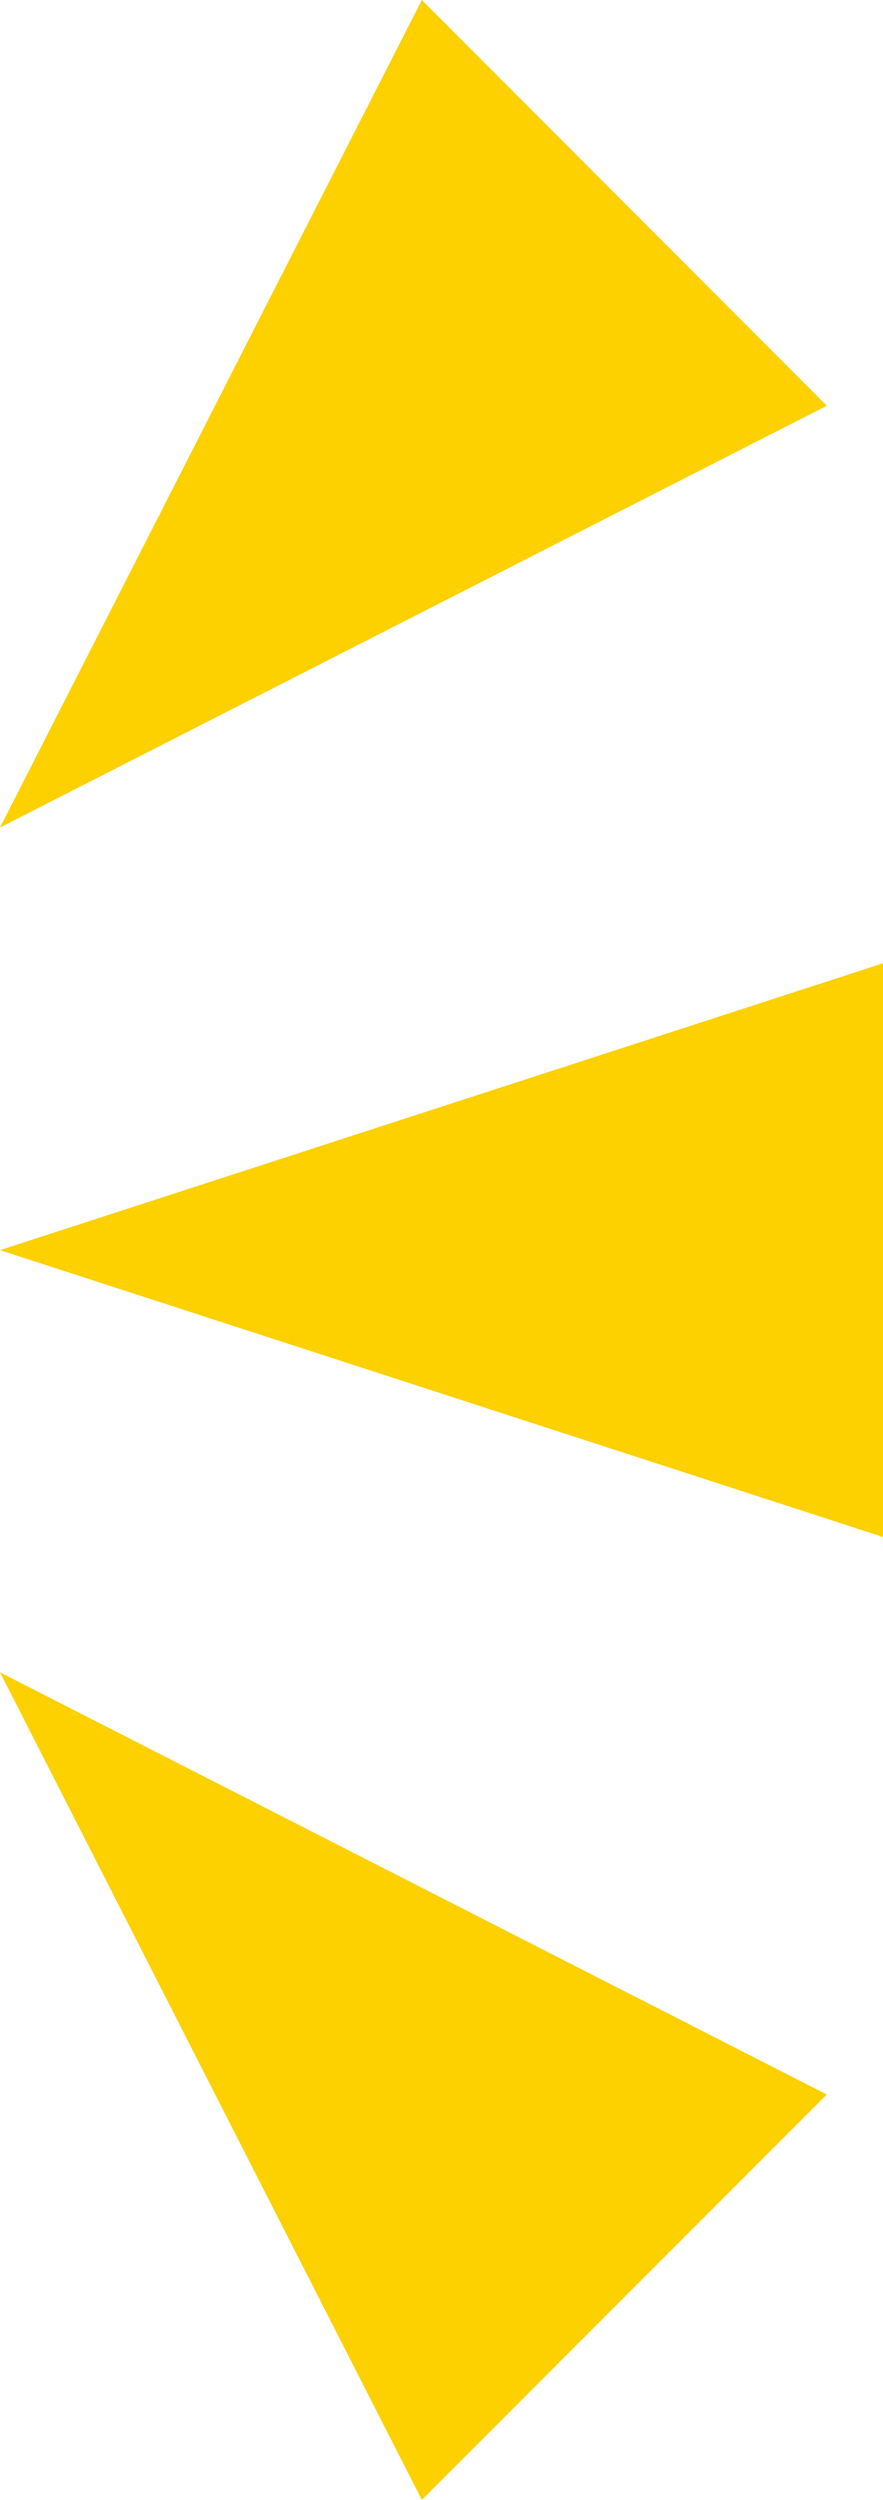
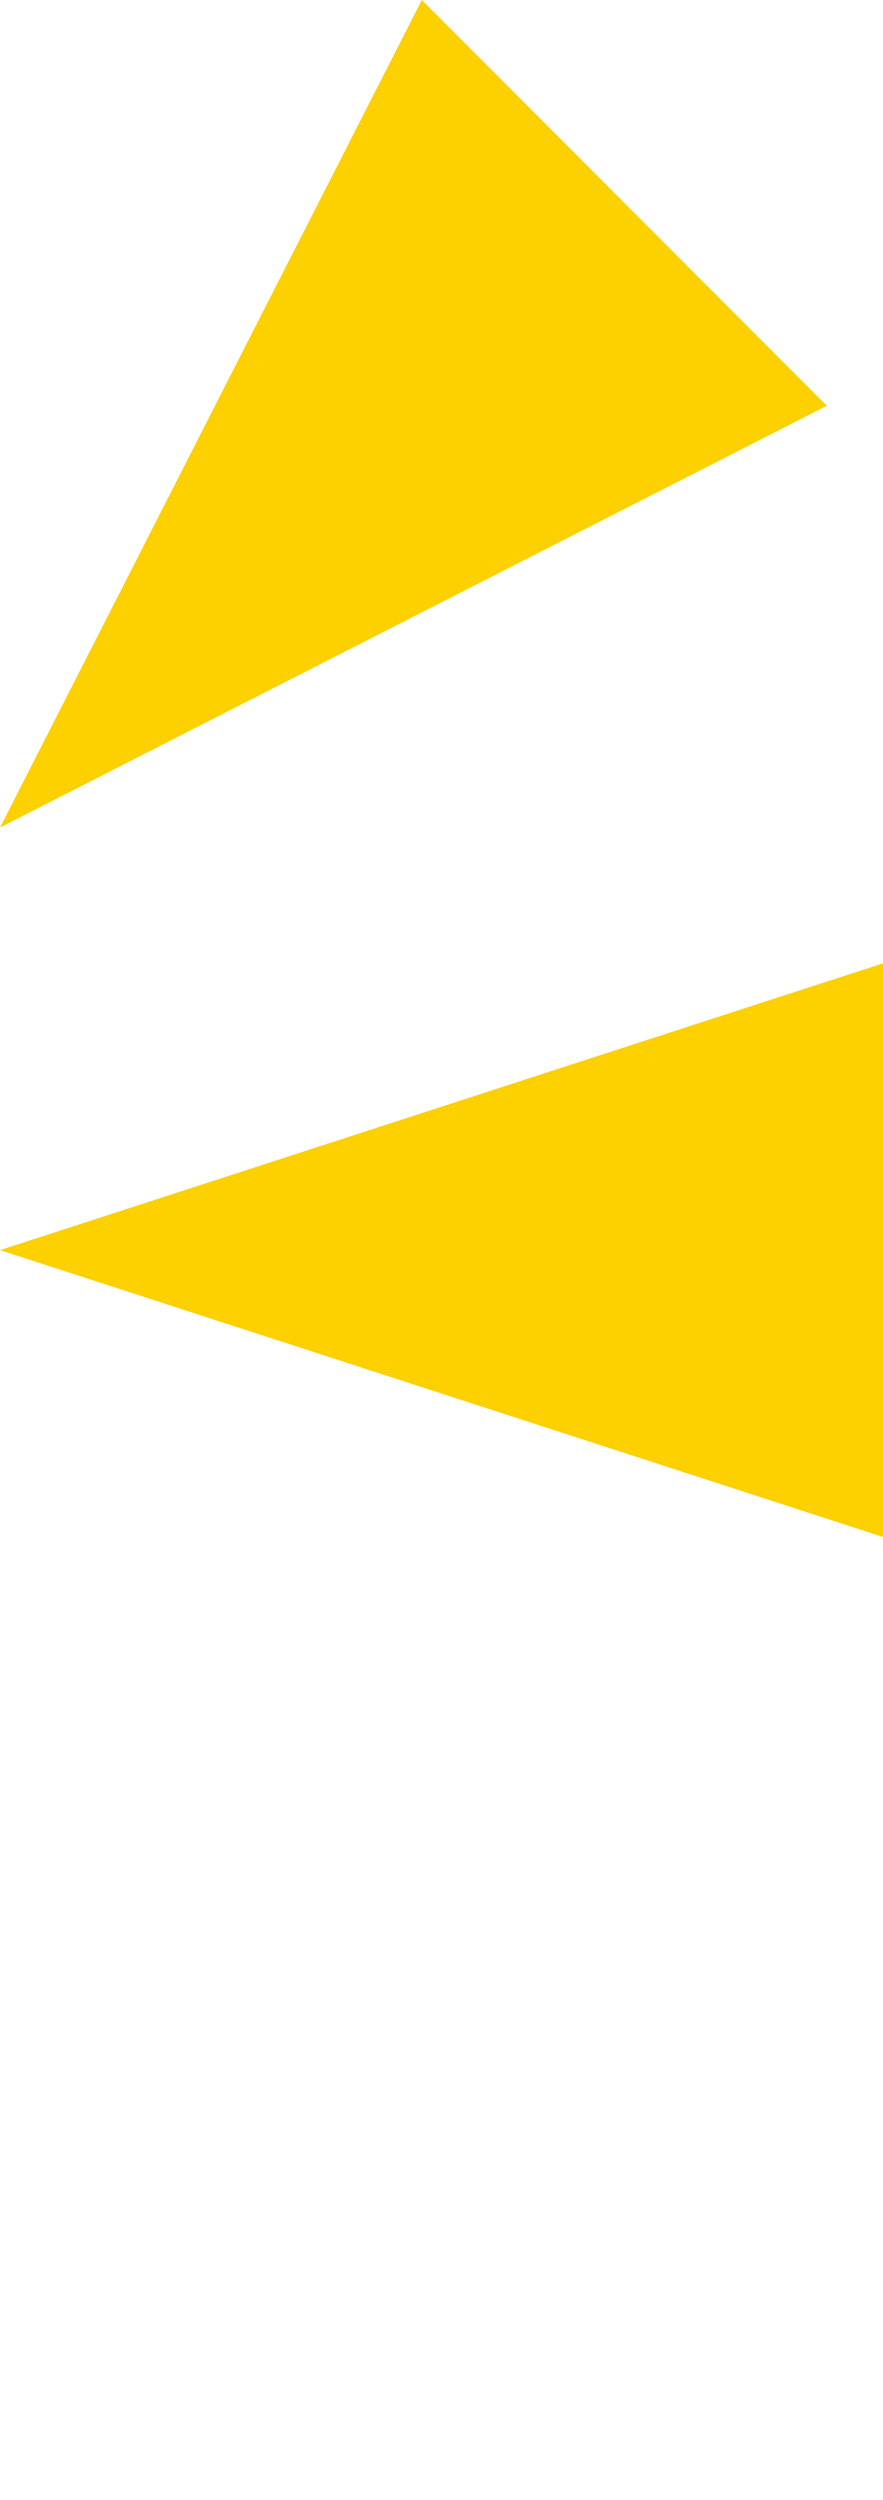
<svg xmlns="http://www.w3.org/2000/svg" width="22" height="62.23" viewBox="0 0 22 62.23">
  <g id="レイヤー_2" data-name="レイヤー 2">
    <g id="レイヤー_1-2" data-name="レイヤー 1">
      <polygon points="0 31.12 22 23.98 22 38.26 0 31.12" style="fill:#fdd000" />
      <polygon points="0 20.6 10.51 0 20.6 10.1 0 20.6" style="fill:#fdd000" />
-       <polygon points="0 41.63 10.51 62.23 20.6 52.14 0 41.63" style="fill:#fdd000" />
    </g>
  </g>
</svg>